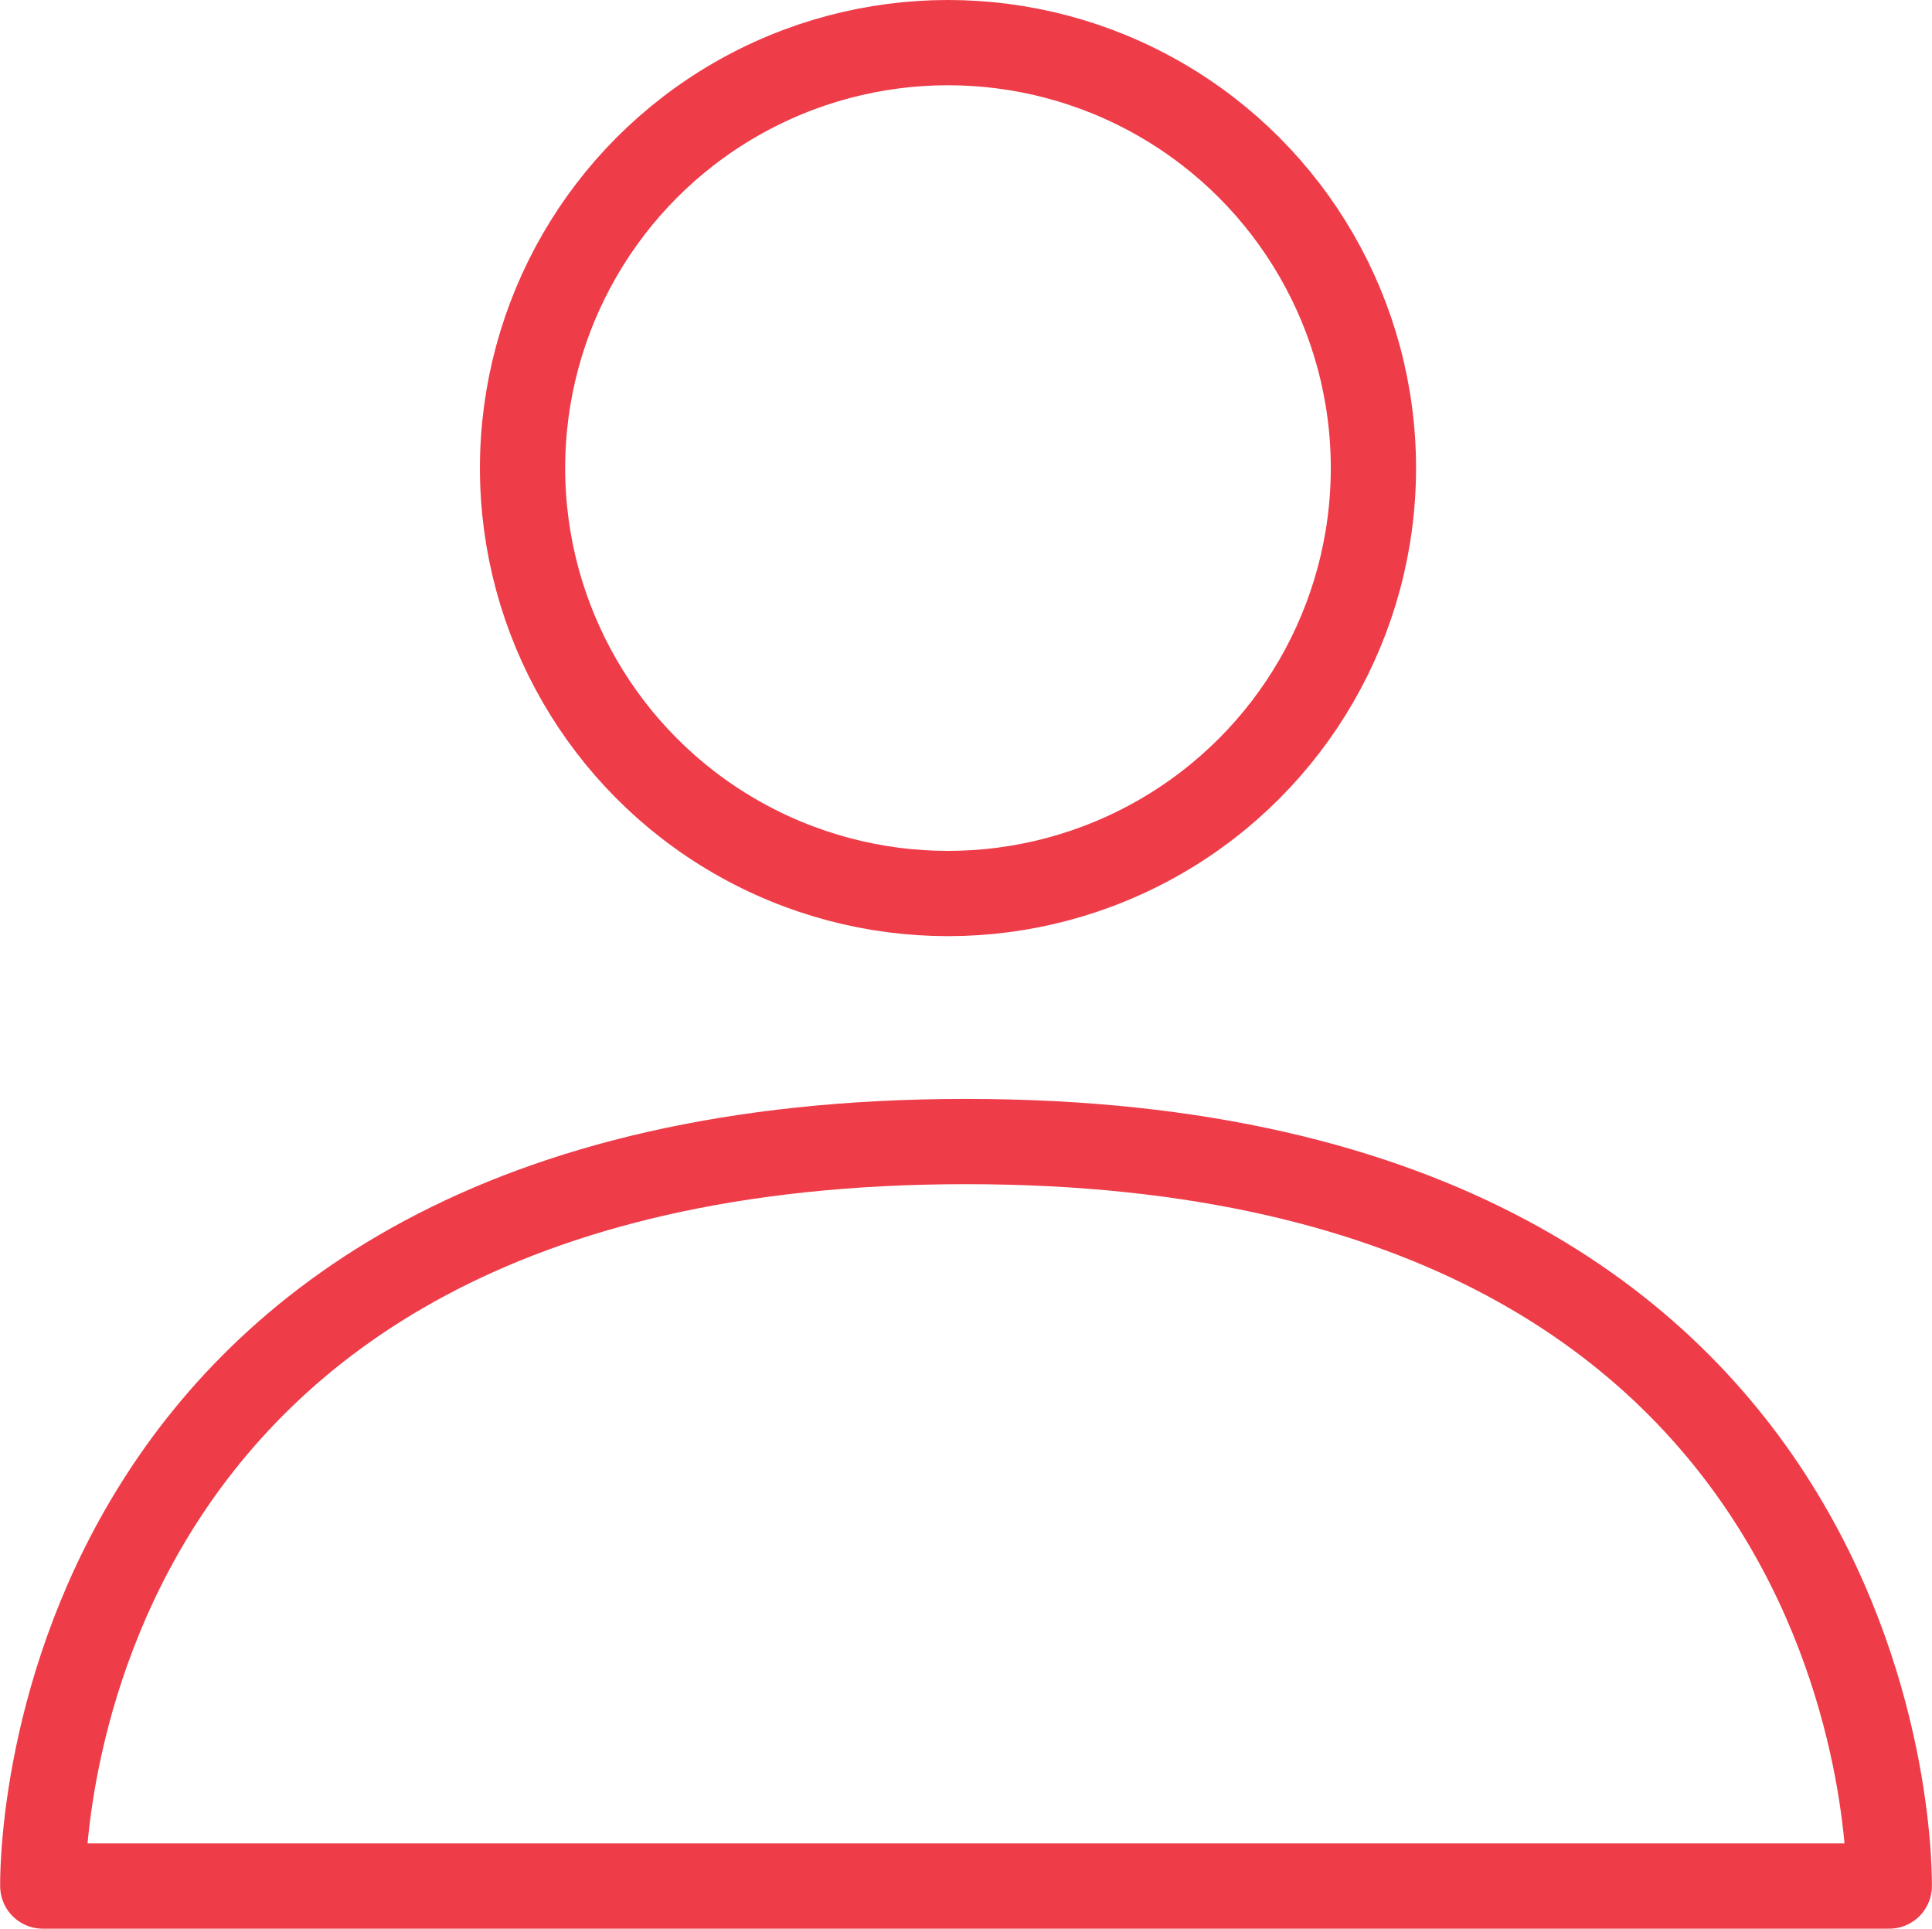
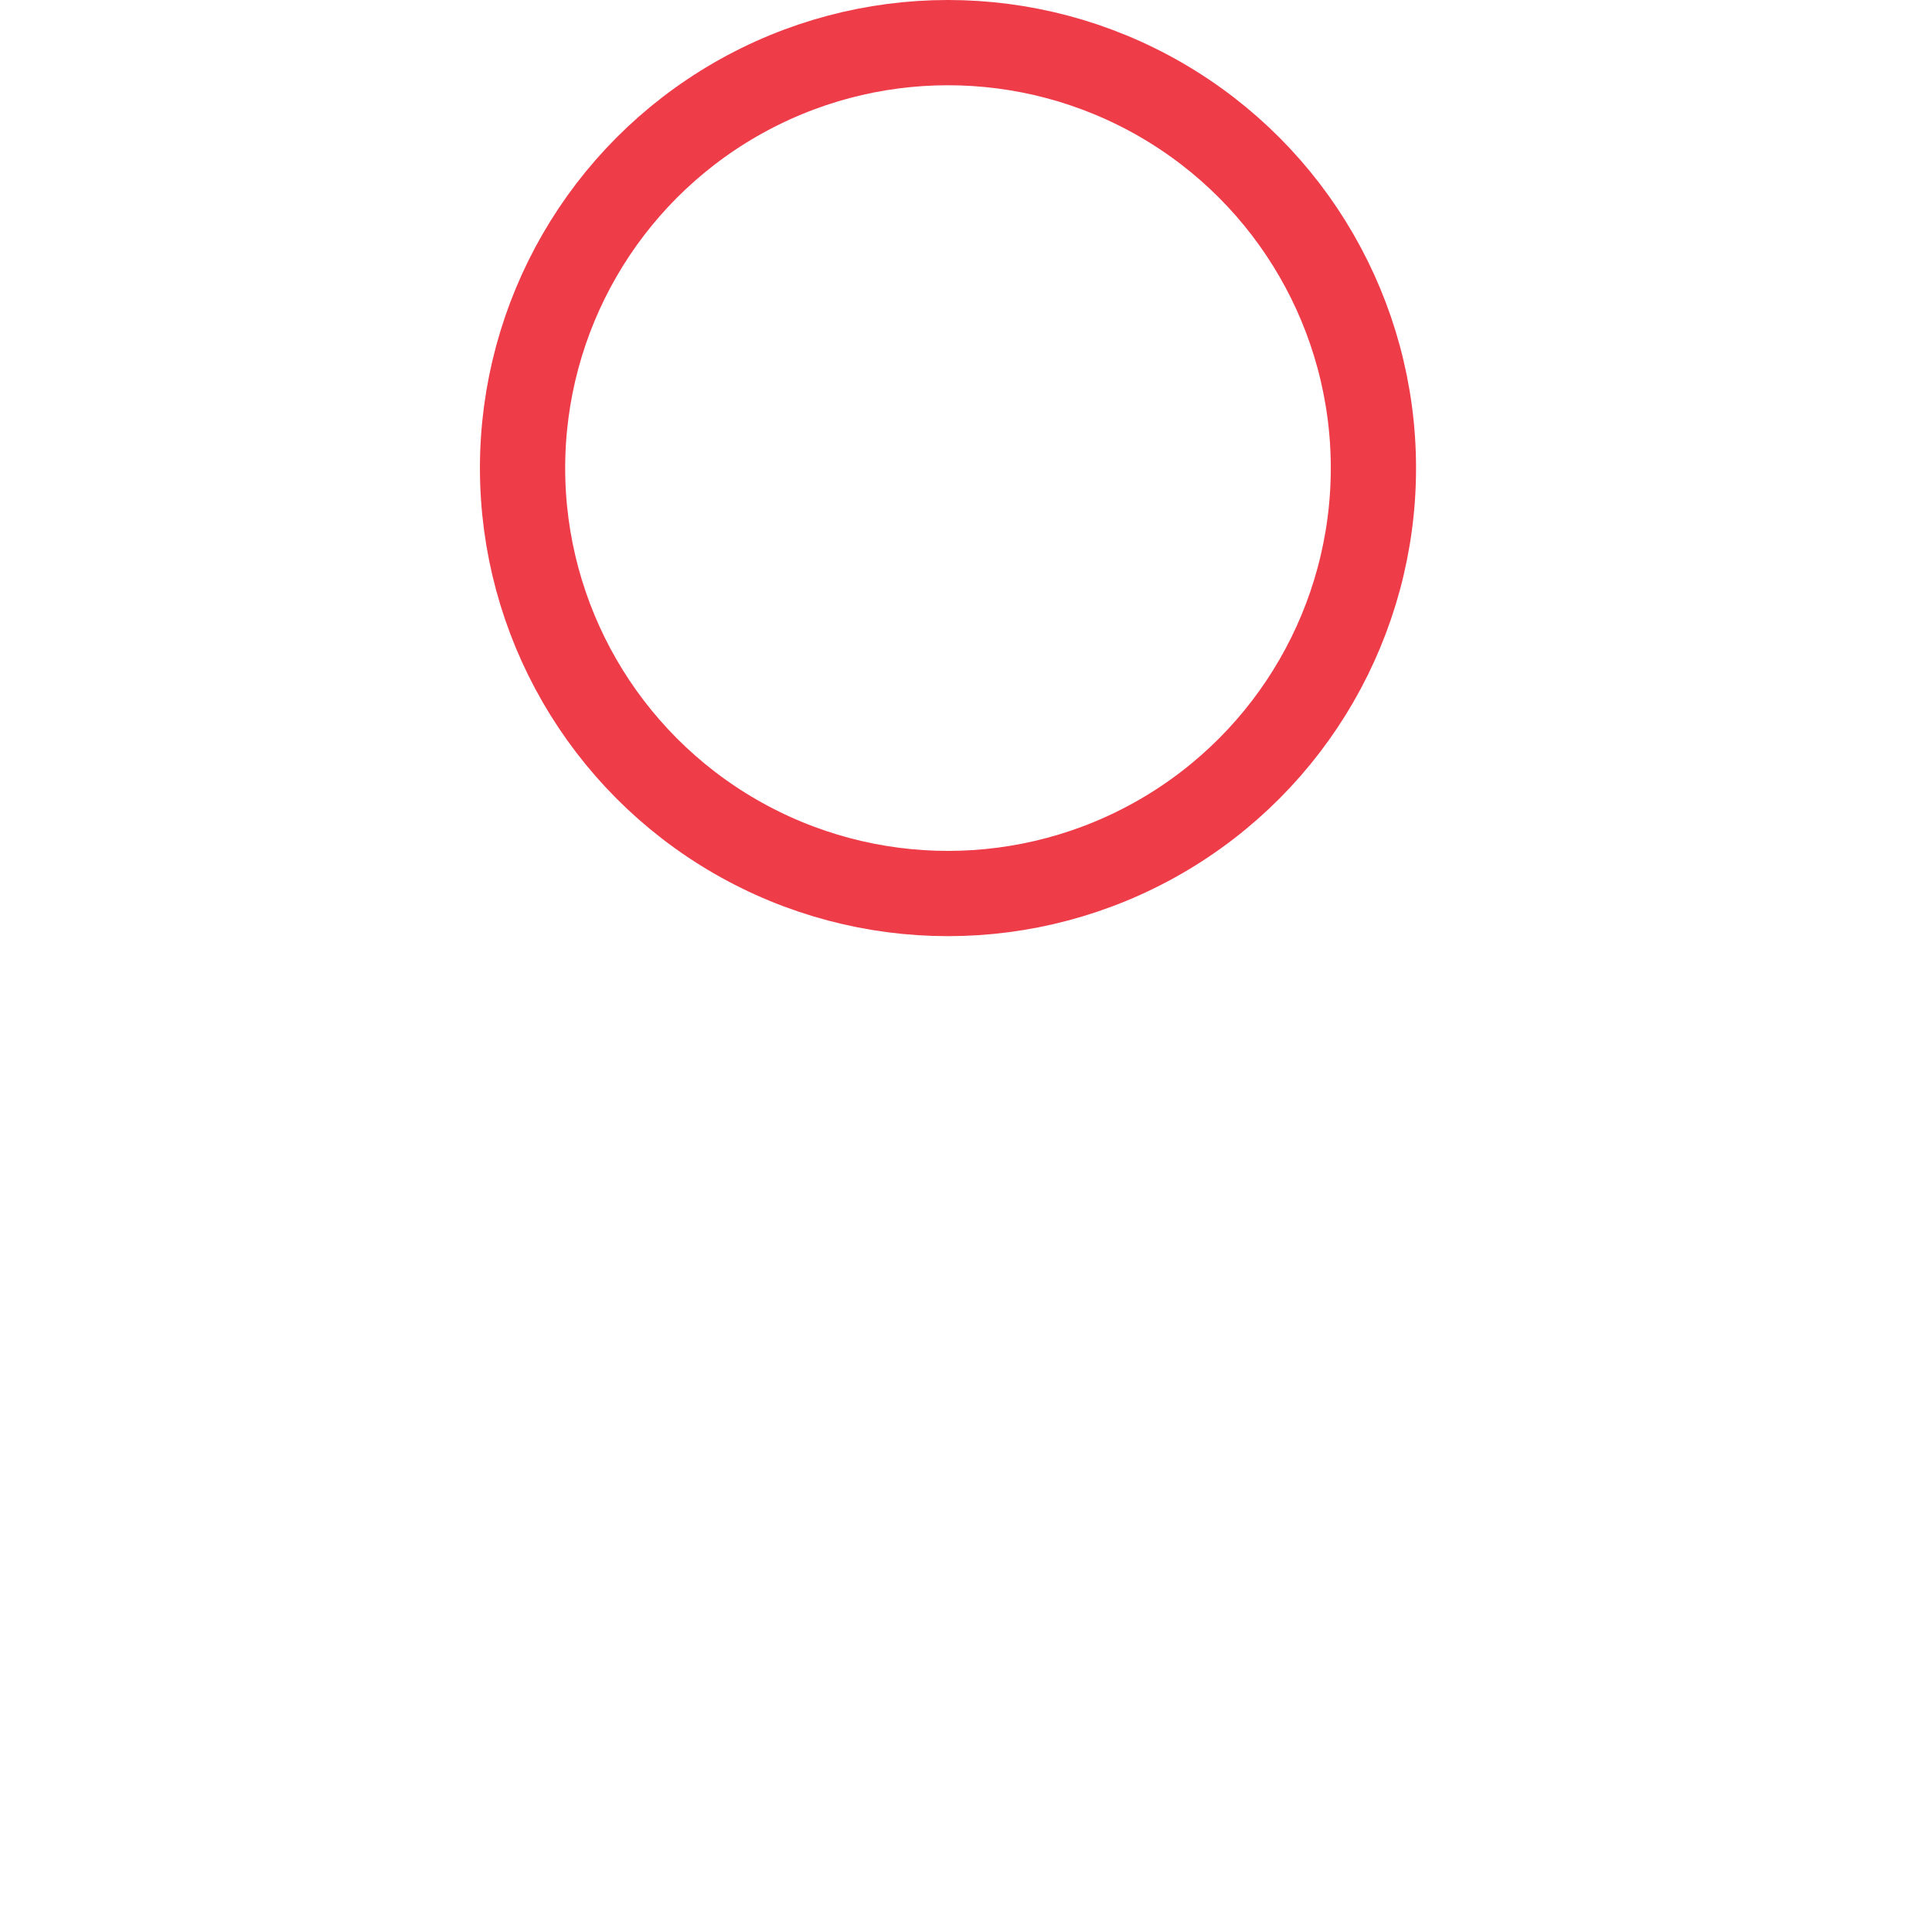
<svg xmlns="http://www.w3.org/2000/svg" width="33.996" height="33.939" viewBox="0 0 33.996 33.939">
  <g id="Group_1102" data-name="Group 1102" transform="translate(-719.501 -3519.414)">
    <circle id="Ellipse_62" data-name="Ellipse 62" cx="7.486" cy="7.486" r="7.486" transform="translate(728.696 3520.164)" fill="none" stroke="#ee3c49" stroke-linecap="round" stroke-linejoin="round" stroke-width="1.5" />
-     <path id="Path_4575" data-name="Path 4575" d="M48.745,47.6S49.029,34.5,32.5,34.5,16.254,47.6,16.254,47.6Z" transform="translate(704 3505)" fill="none" stroke="#ee3c49" stroke-linecap="round" stroke-linejoin="round" stroke-width="1.5" />
  </g>
</svg>